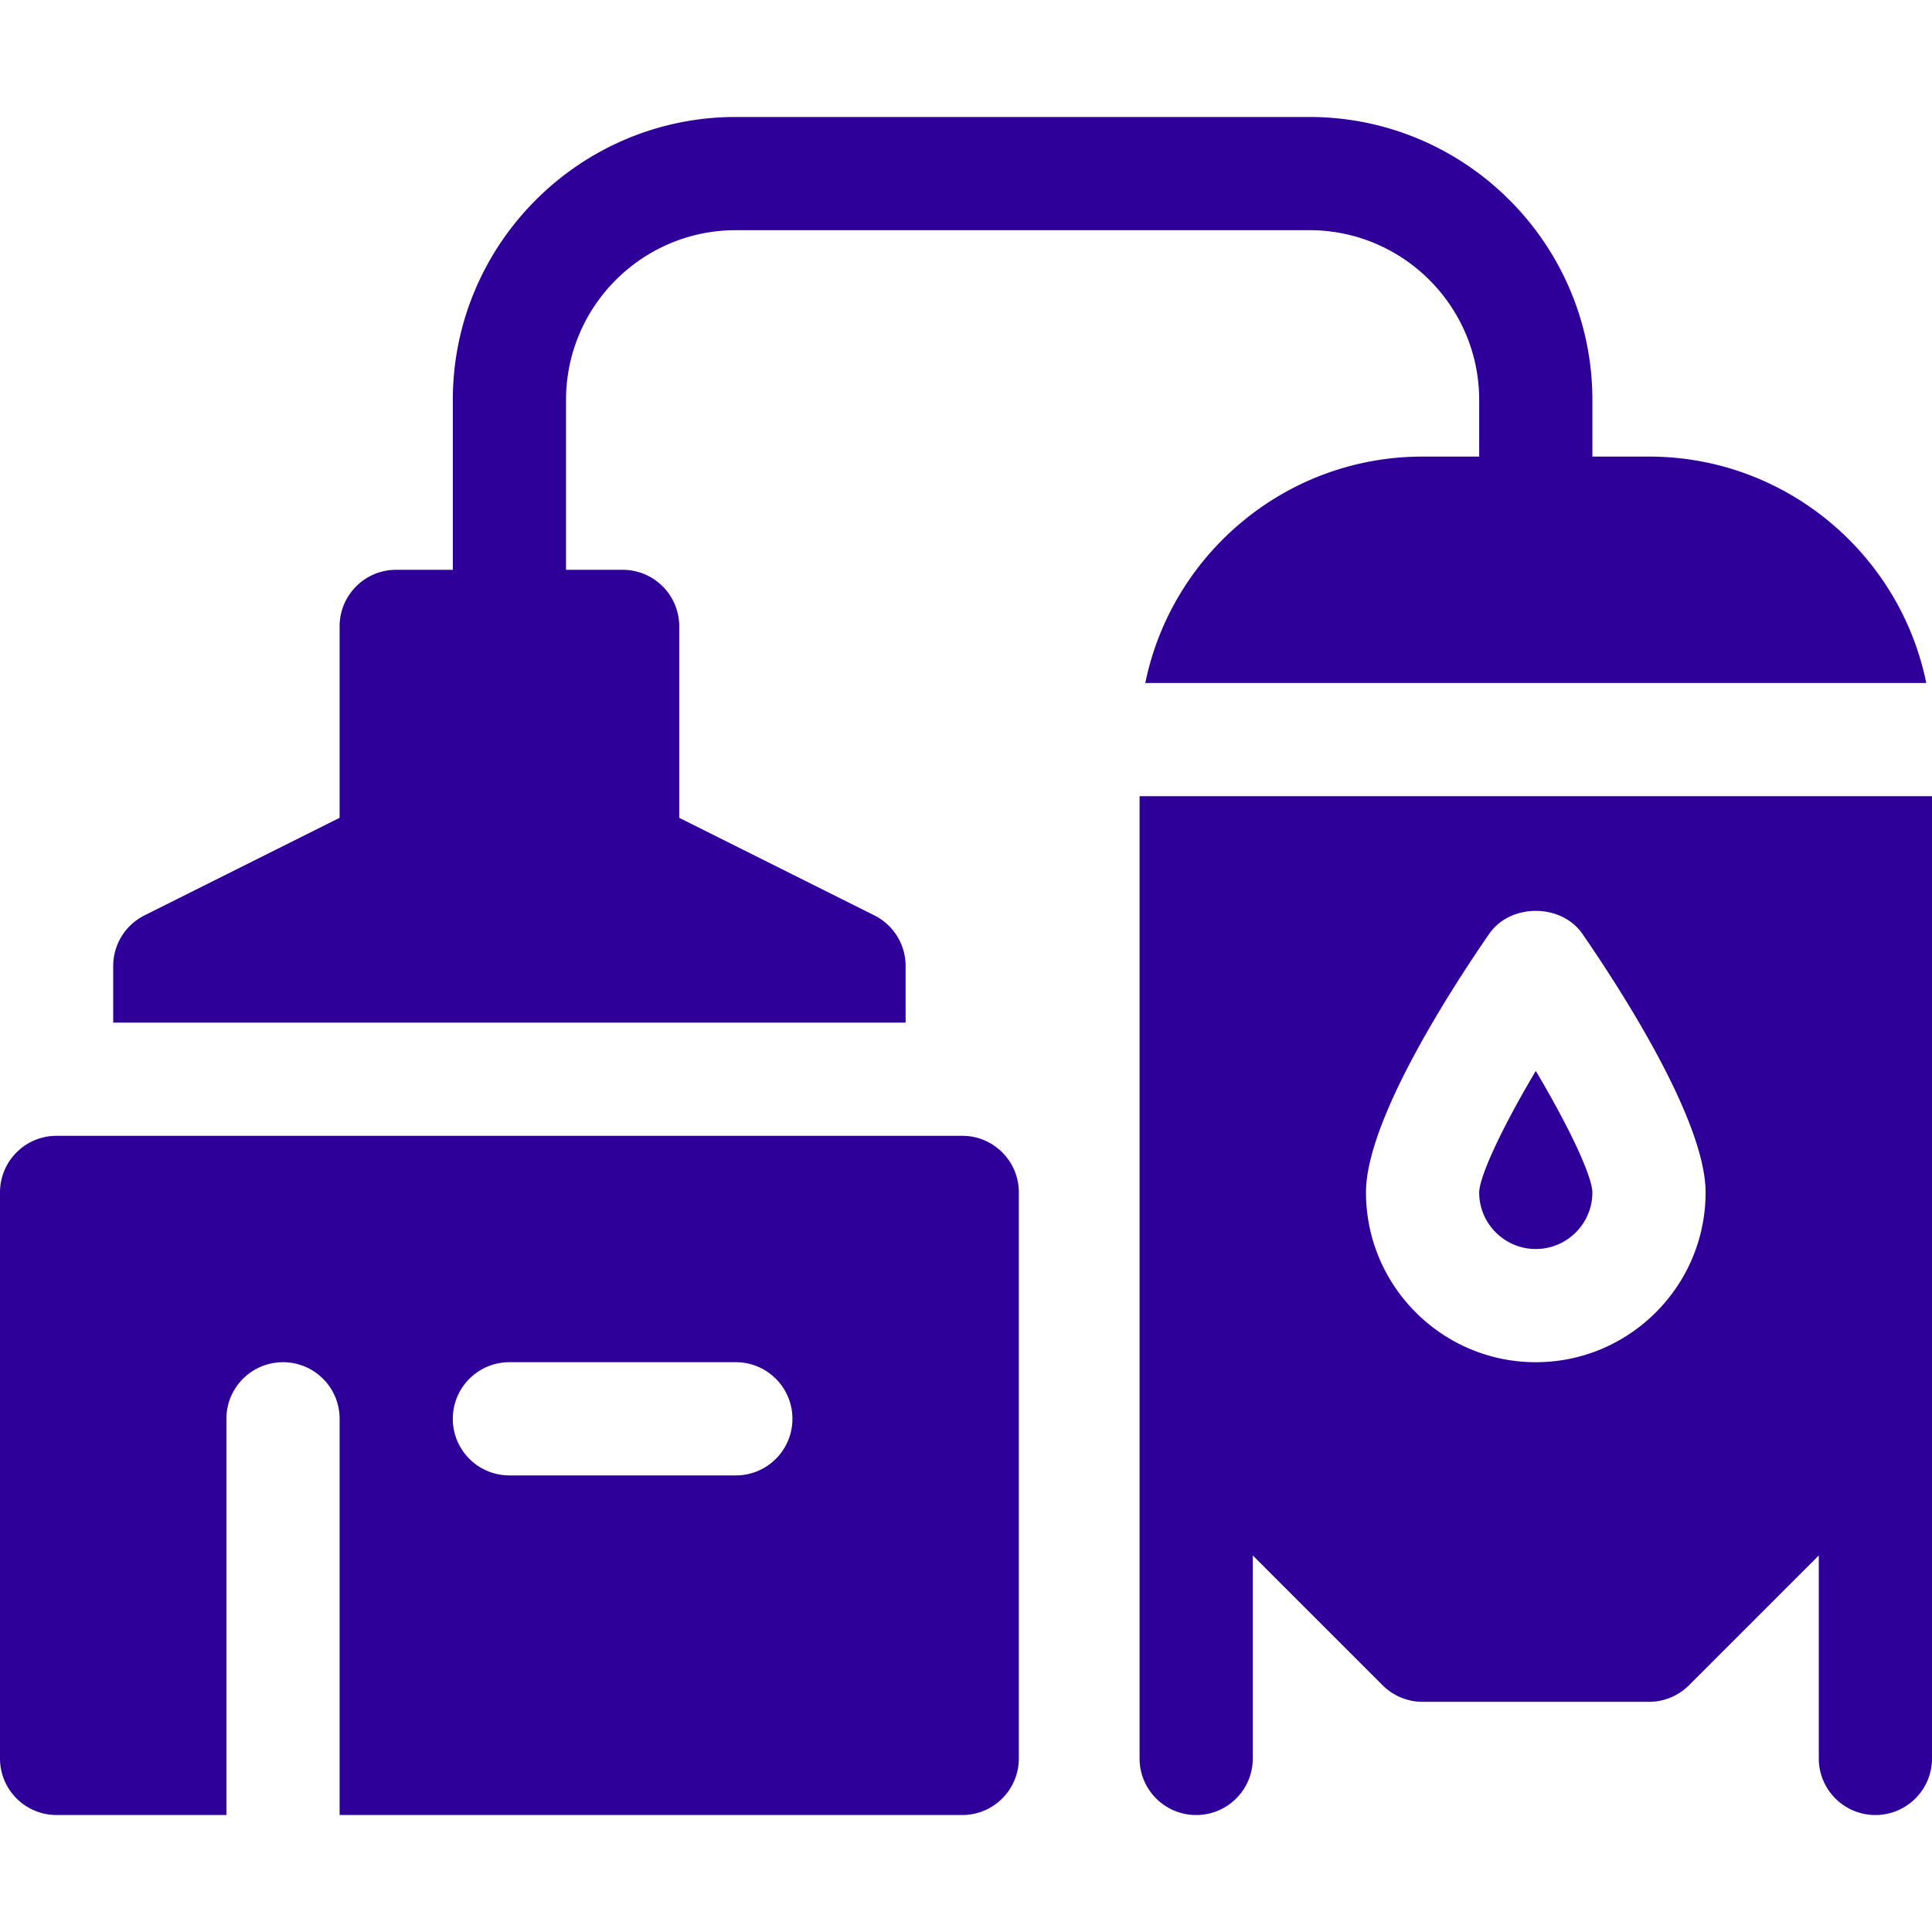
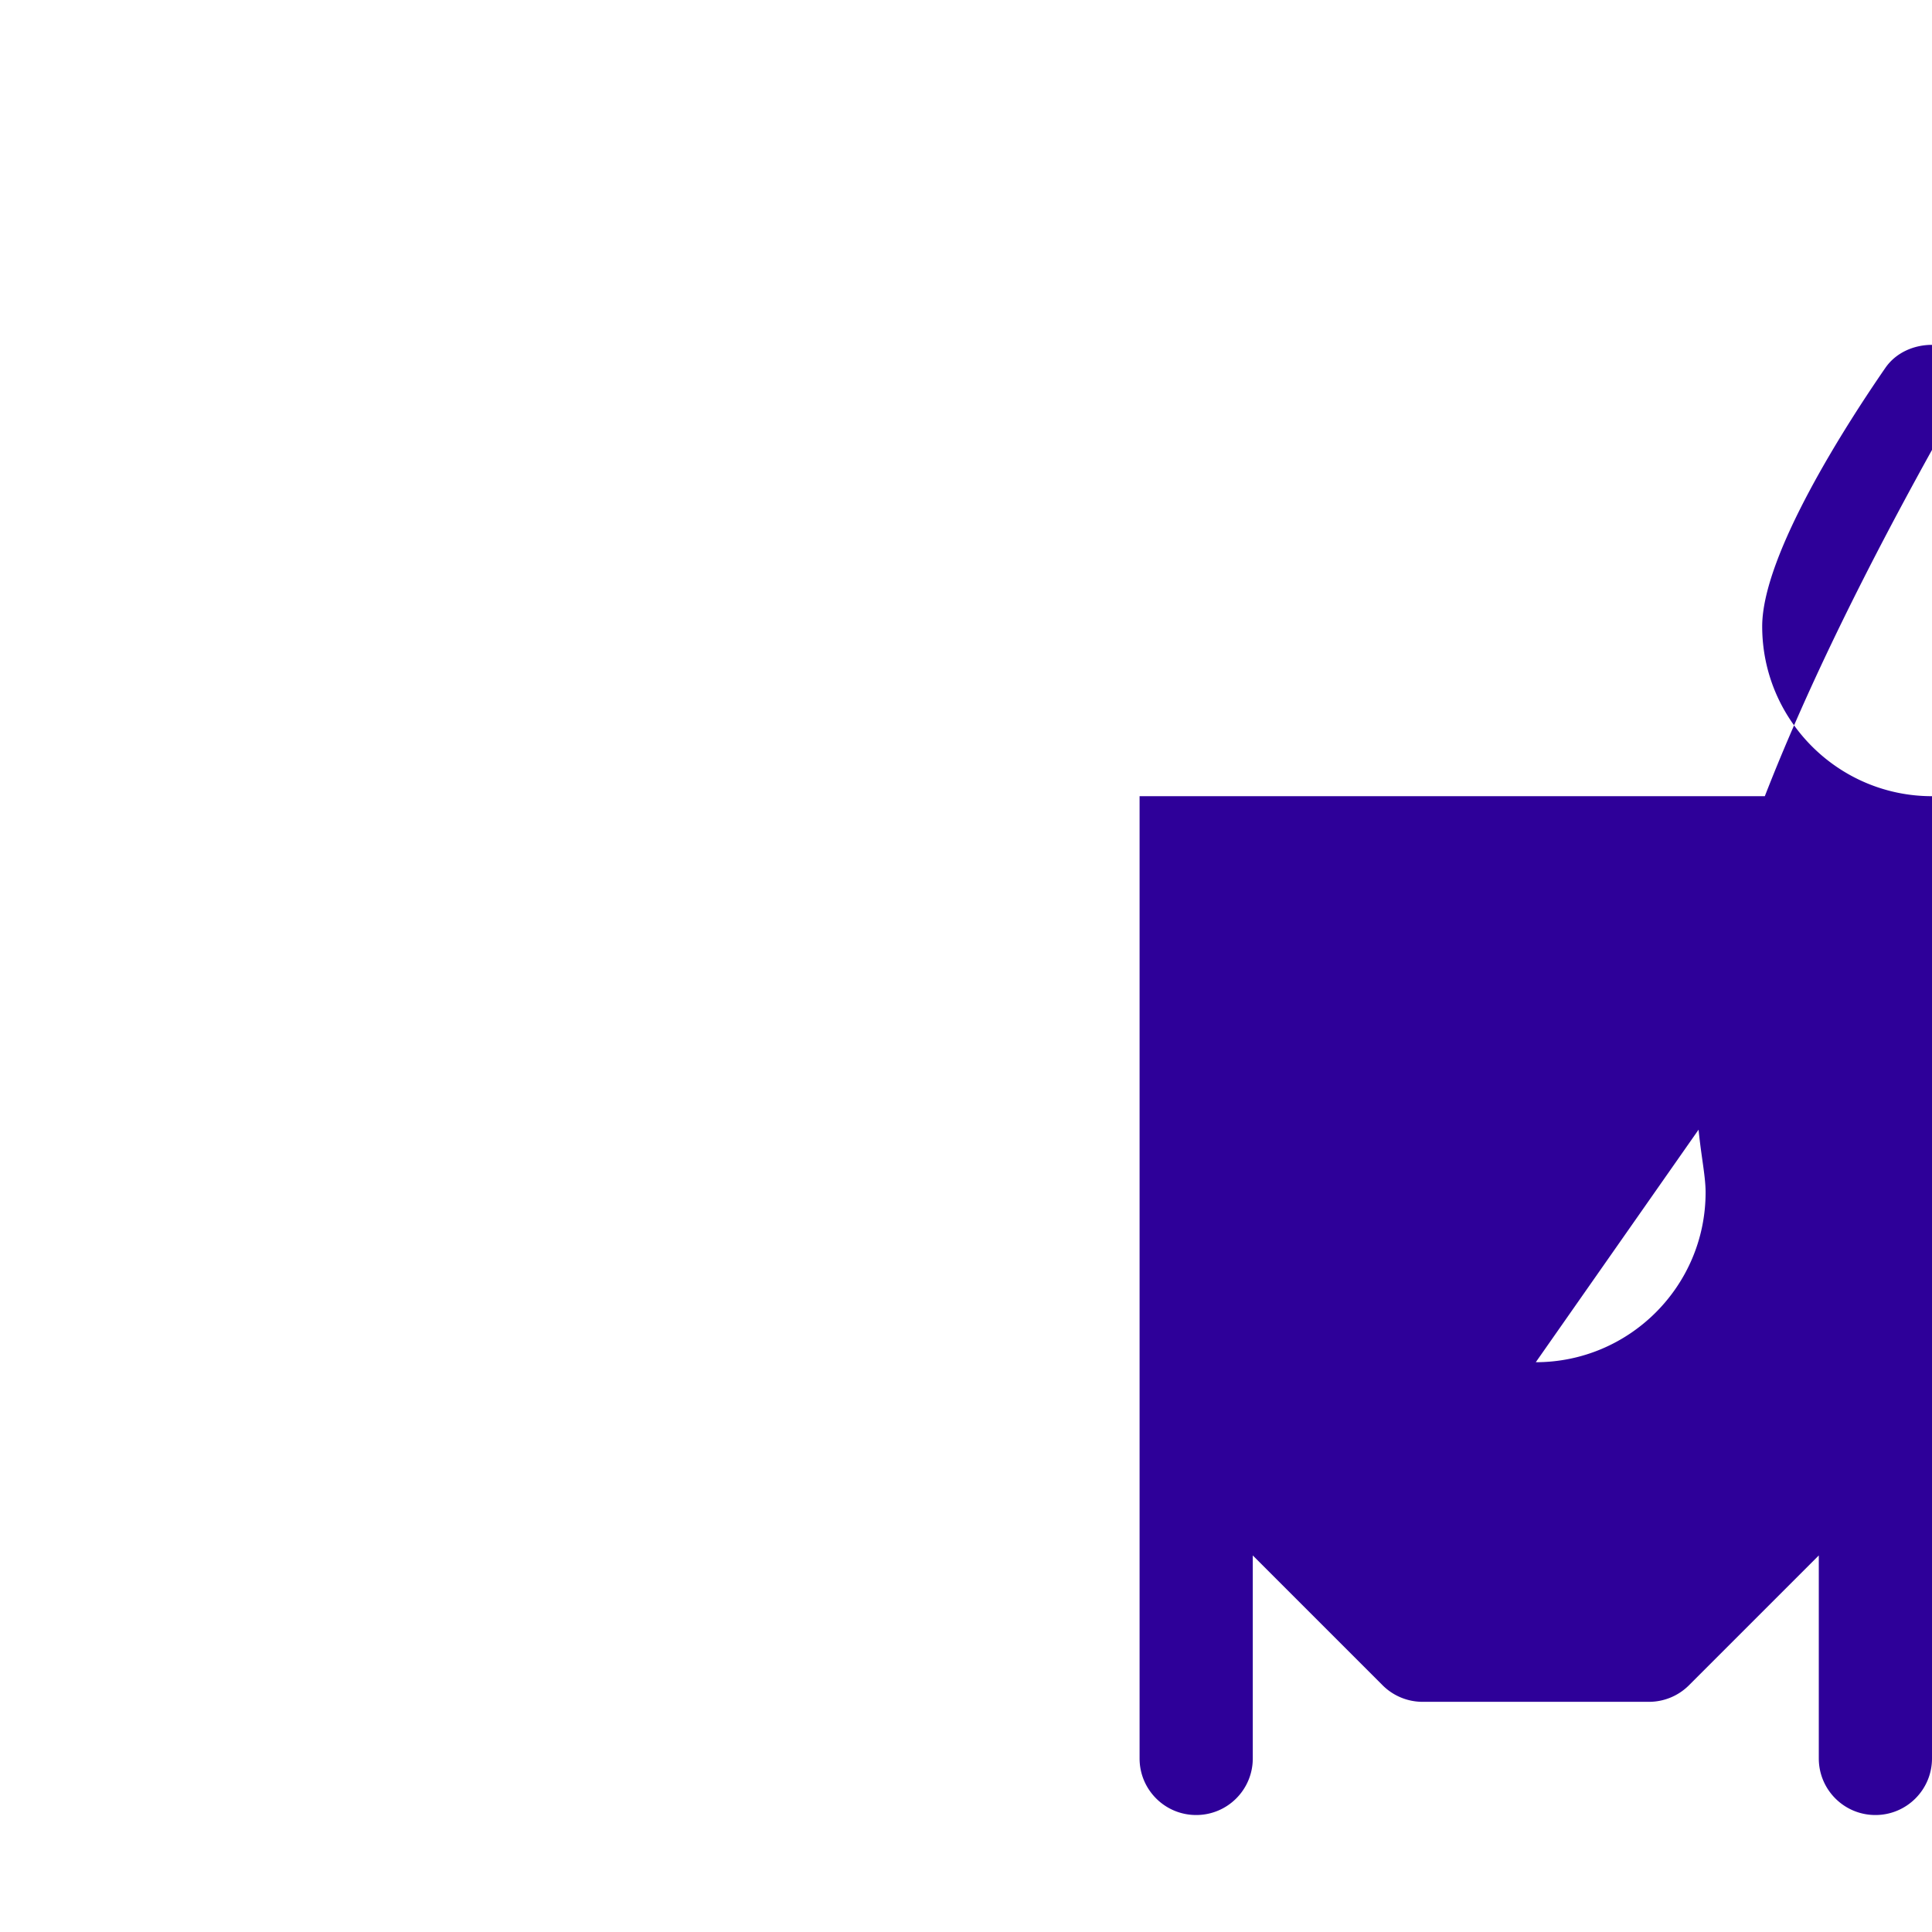
<svg xmlns="http://www.w3.org/2000/svg" width="512" height="512" x="0" y="0" viewBox="0 0 512 512" style="enable-background:new 0 0 512 512" xml:space="preserve" class="">
  <g>
-     <path d="M512 211H302v255c0 8.291 6.709 15 15 15s15-6.709 15-15v-53.789l34.395 34.395A14.99 14.99 0 0 0 377 451h60c3.984 0 7.793-1.582 10.605-4.395L482 412.211V466c0 8.291 6.709 15 15 15s15-6.709 15-15V211zM407 361c-24.814 0-45-20.186-45-45 0-19.175 22.837-54.302 32.651-68.525 5.625-8.115 19.072-8.115 24.697 0C429.163 261.698 452 296.825 452 316c0 24.814-20.186 45-45 45z" fill="#2e0099" opacity="1" data-original="#000000" />
-     <path d="M392 316.015c0 8.262 6.724 14.985 15 14.985 8.262 0 15-6.724 15-15-.132-4.6-6.372-17.666-15-32.197-8.643 14.56-14.883 27.627-15 32.212zM15 481h45V376c0-8.291 6.709-15 15-15s15 6.709 15 15v105h165c8.291 0 15-6.709 15-15V316c0-8.291-6.709-15-15-15H15c-8.291 0-15 6.709-15 15v150c0 8.291 6.709 15 15 15zm120-120h60c8.291 0 15 6.709 15 15s-6.709 15-15 15h-60c-8.291 0-15-6.709-15-15s6.709-15 15-15zM240 256a15.006 15.006 0 0 0-8.291-13.418L180 216.728V166c0-8.291-6.709-15-15-15h-15v-45c0-24.814 20.186-45 45-45h152c24.814 0 45 20.186 45 45v15h-15c-36.216 0-66.513 25.809-73.482 60h206.964c-6.969-34.191-37.266-60-73.482-60h-15v-15c0-41.353-33.647-75-75-75H195c-41.353 0-75 33.647-75 75v45h-15c-8.291 0-15 6.709-15 15v50.728l-51.709 25.854A15.006 15.006 0 0 0 30 256v15h210z" fill="#2e0099" opacity="1" data-original="#000000" />
+     <path d="M512 211H302v255c0 8.291 6.709 15 15 15s15-6.709 15-15v-53.789l34.395 34.395A14.99 14.99 0 0 0 377 451h60c3.984 0 7.793-1.582 10.605-4.395L482 412.211V466c0 8.291 6.709 15 15 15s15-6.709 15-15V211zc-24.814 0-45-20.186-45-45 0-19.175 22.837-54.302 32.651-68.525 5.625-8.115 19.072-8.115 24.697 0C429.163 261.698 452 296.825 452 316c0 24.814-20.186 45-45 45z" fill="#2e0099" opacity="1" data-original="#000000" />
  </g>
</svg>